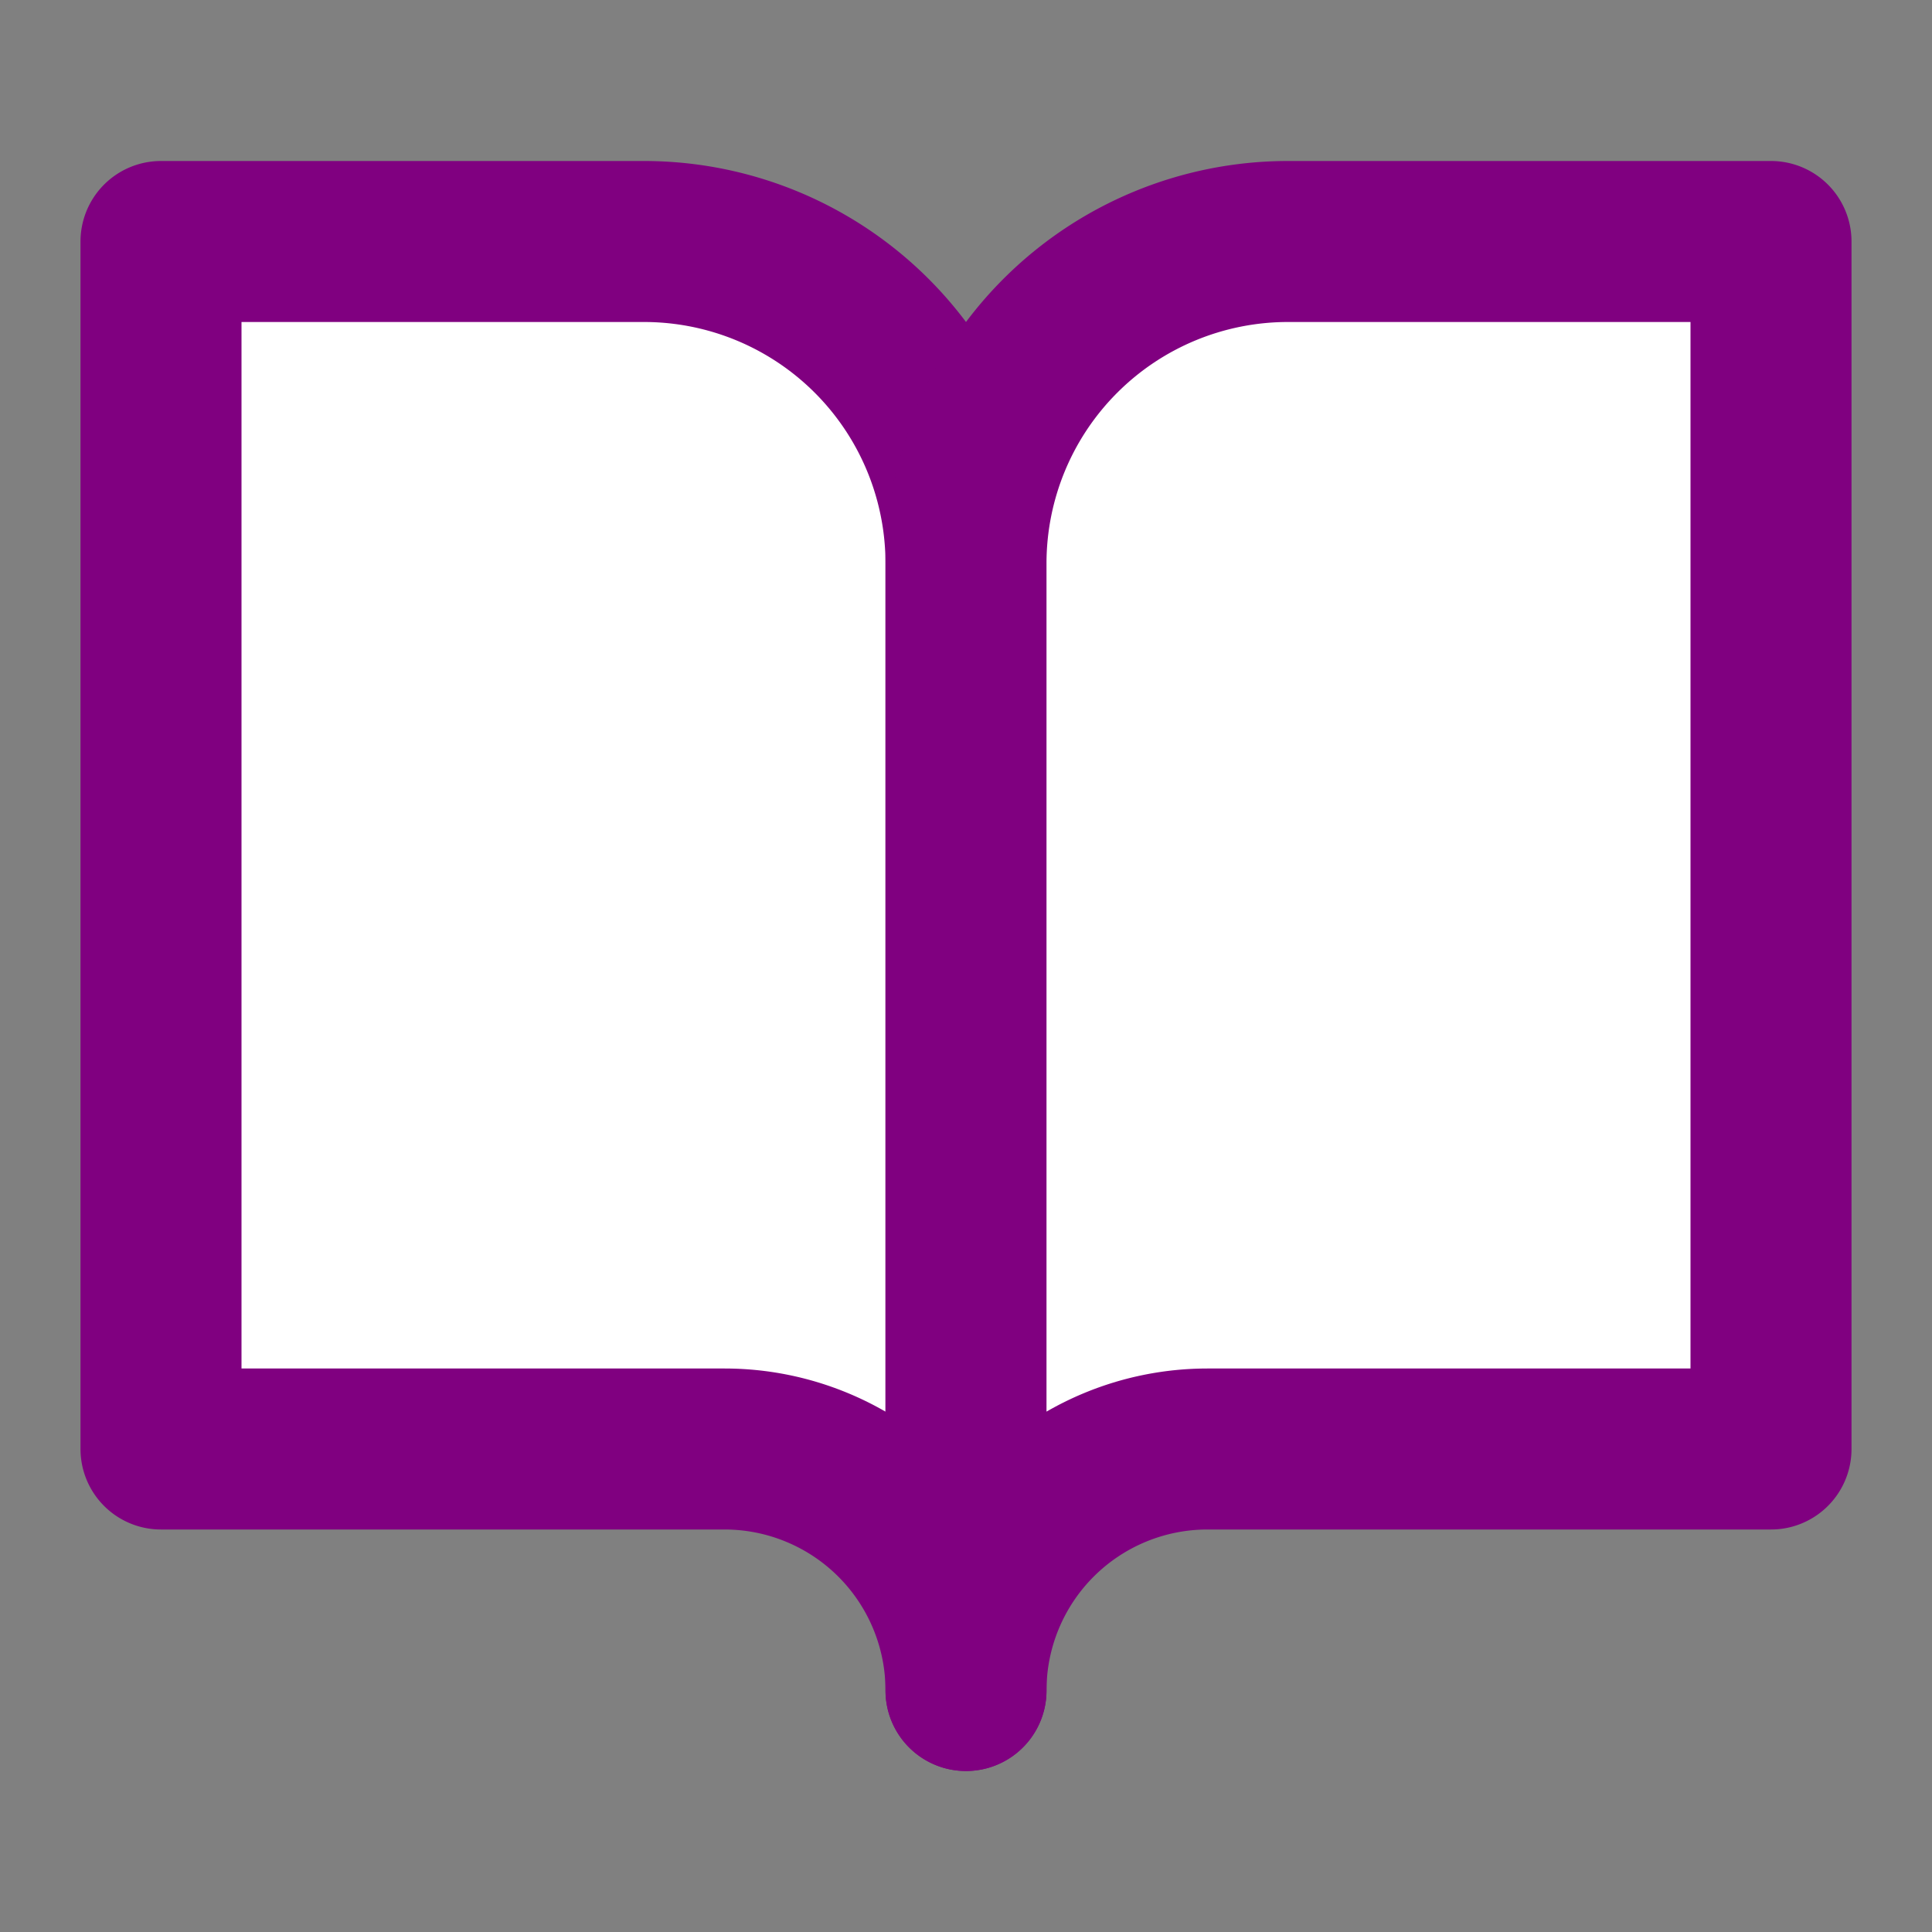
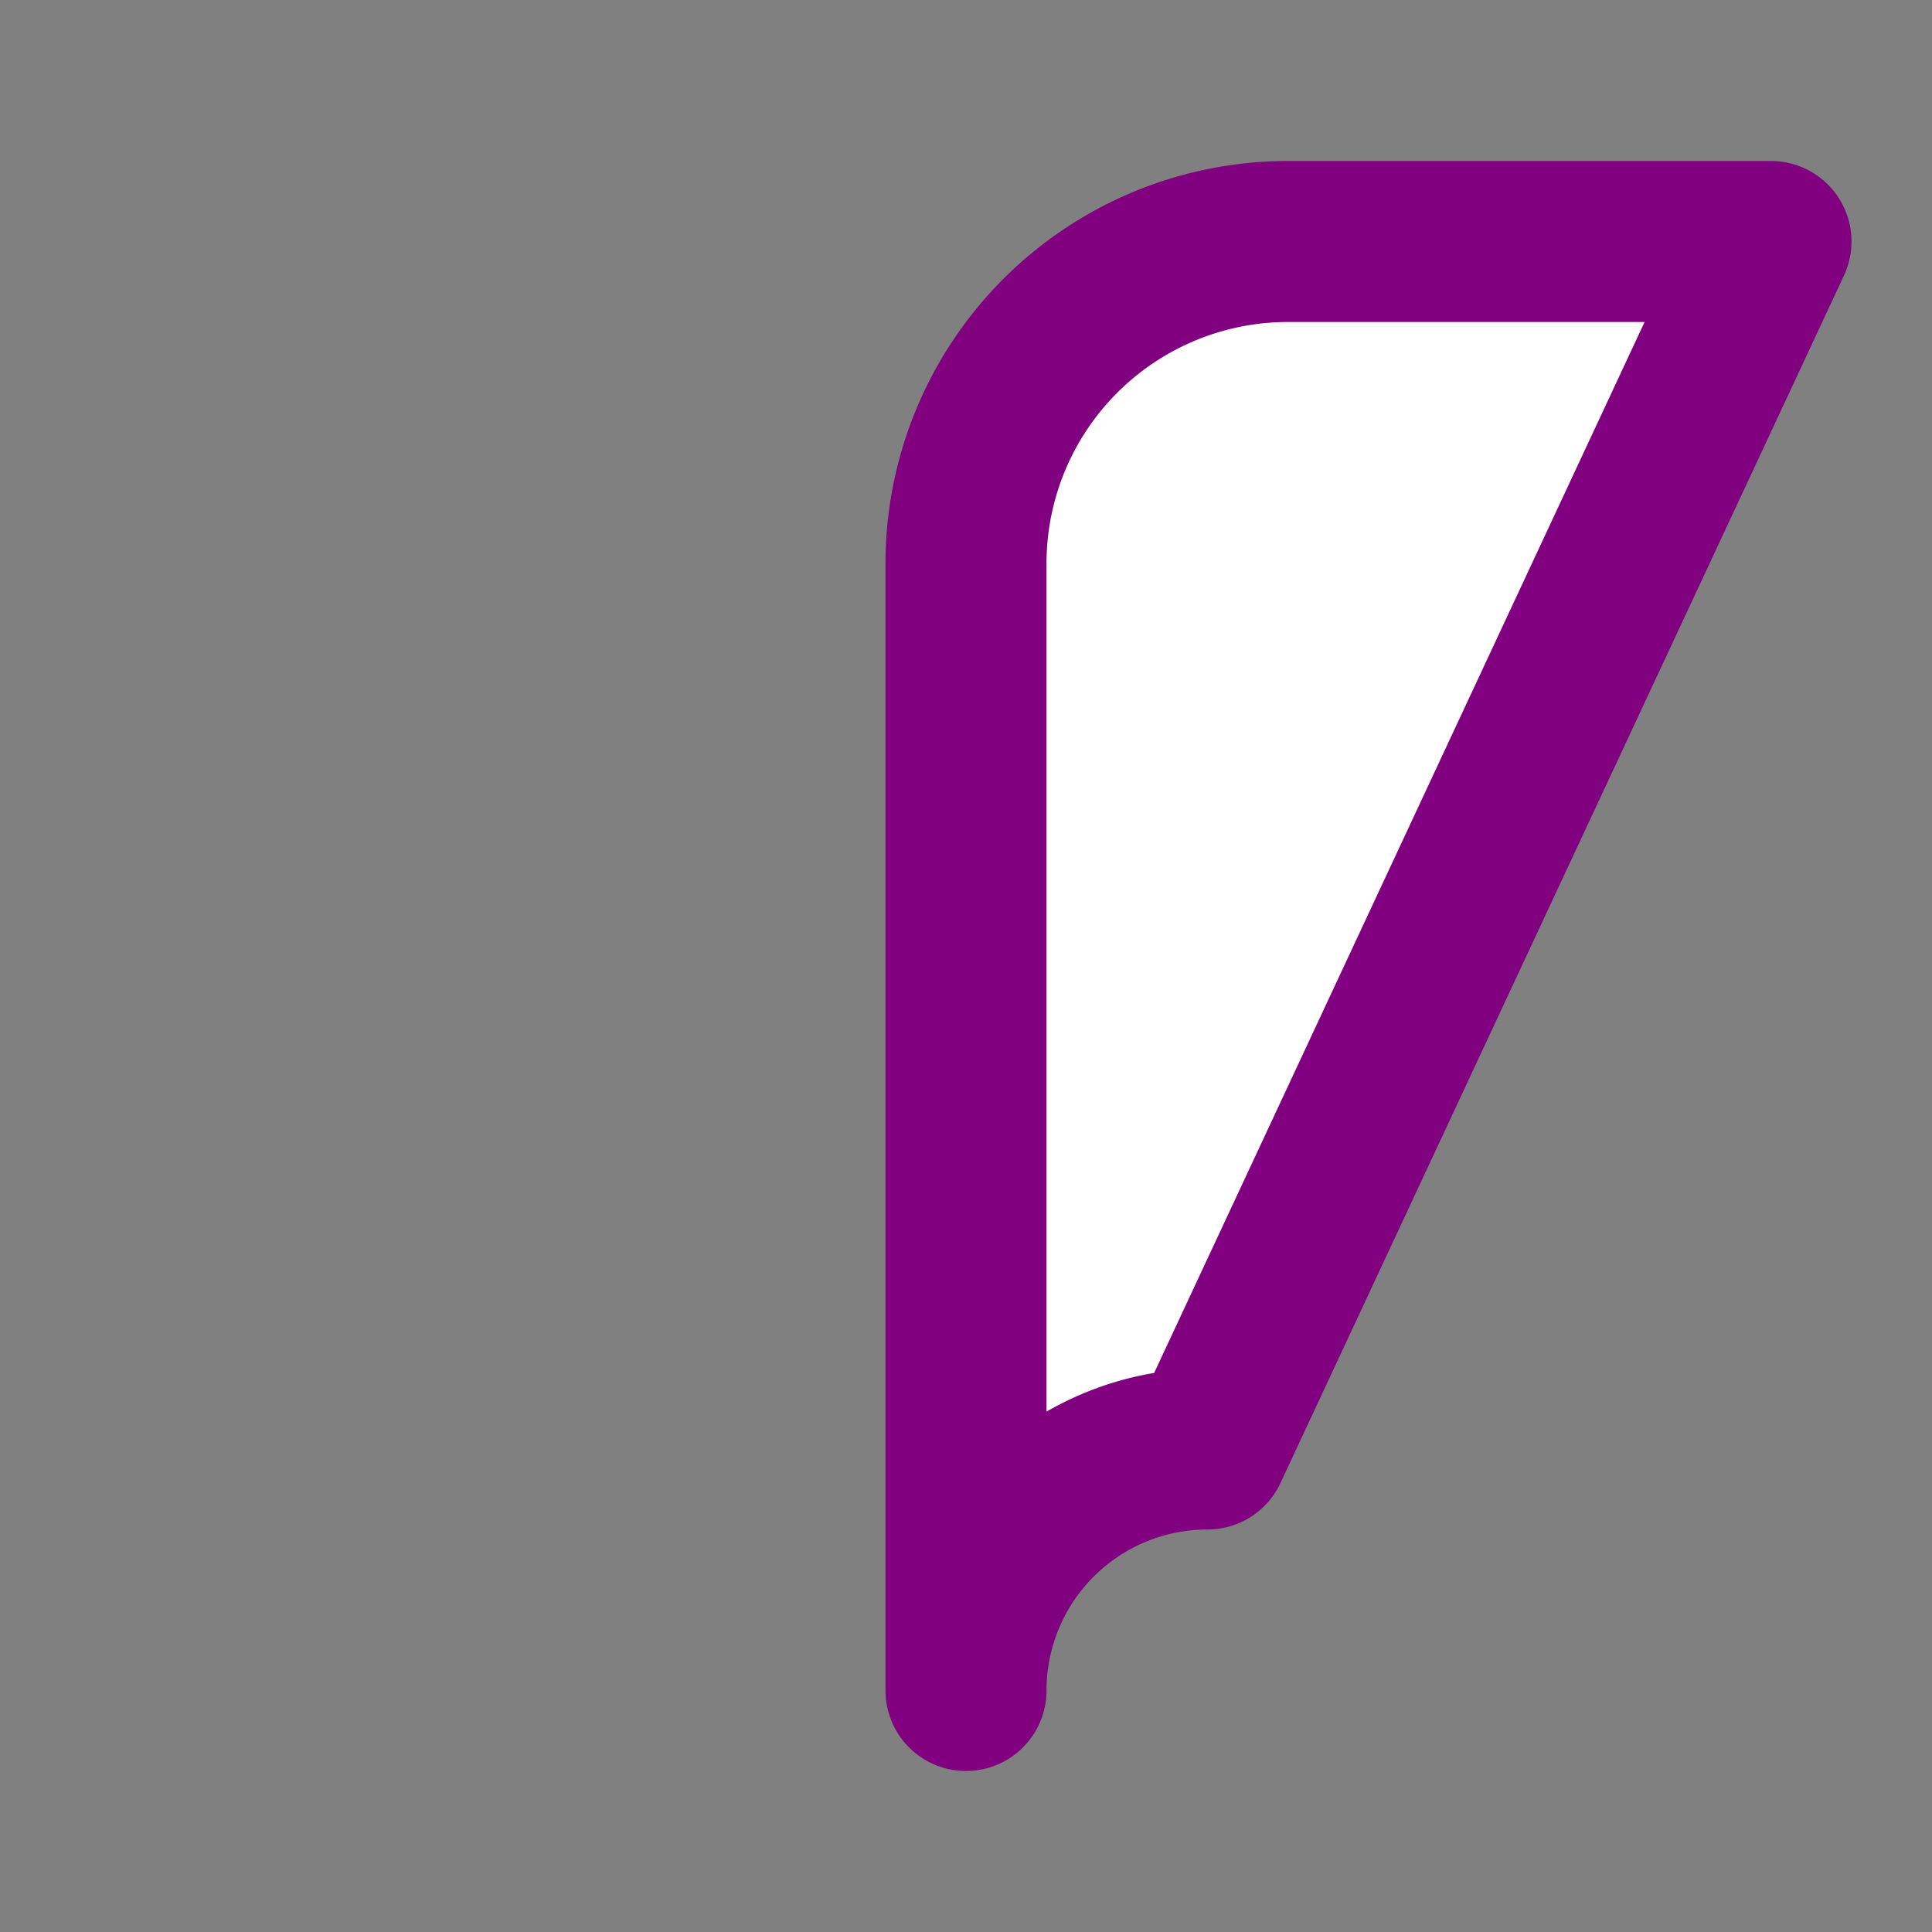
<svg xmlns="http://www.w3.org/2000/svg" width="24" height="24" viewBox="0 0 24 24" style="background-color: #f0f0f0;">
  <rect x="0" y="0" width="24" height="24" fill="#808080" stroke="none" />
-   <path d="M2 3h6a4 4 0 0 1 4 4v14a3 3 0 0 0-3-3H2z" fill="white" stroke="purple" stroke-width="2" stroke-linecap="round" stroke-linejoin="round" />
-   <path d="M22 3h-6a4 4 0 0 0-4 4v14a3 3 0 0 1 3-3h7z" fill="white" stroke="purple" stroke-width="2" stroke-linecap="round" stroke-linejoin="round" />
+   <path d="M22 3h-6a4 4 0 0 0-4 4v14a3 3 0 0 1 3-3z" fill="white" stroke="purple" stroke-width="2" stroke-linecap="round" stroke-linejoin="round" />
</svg>